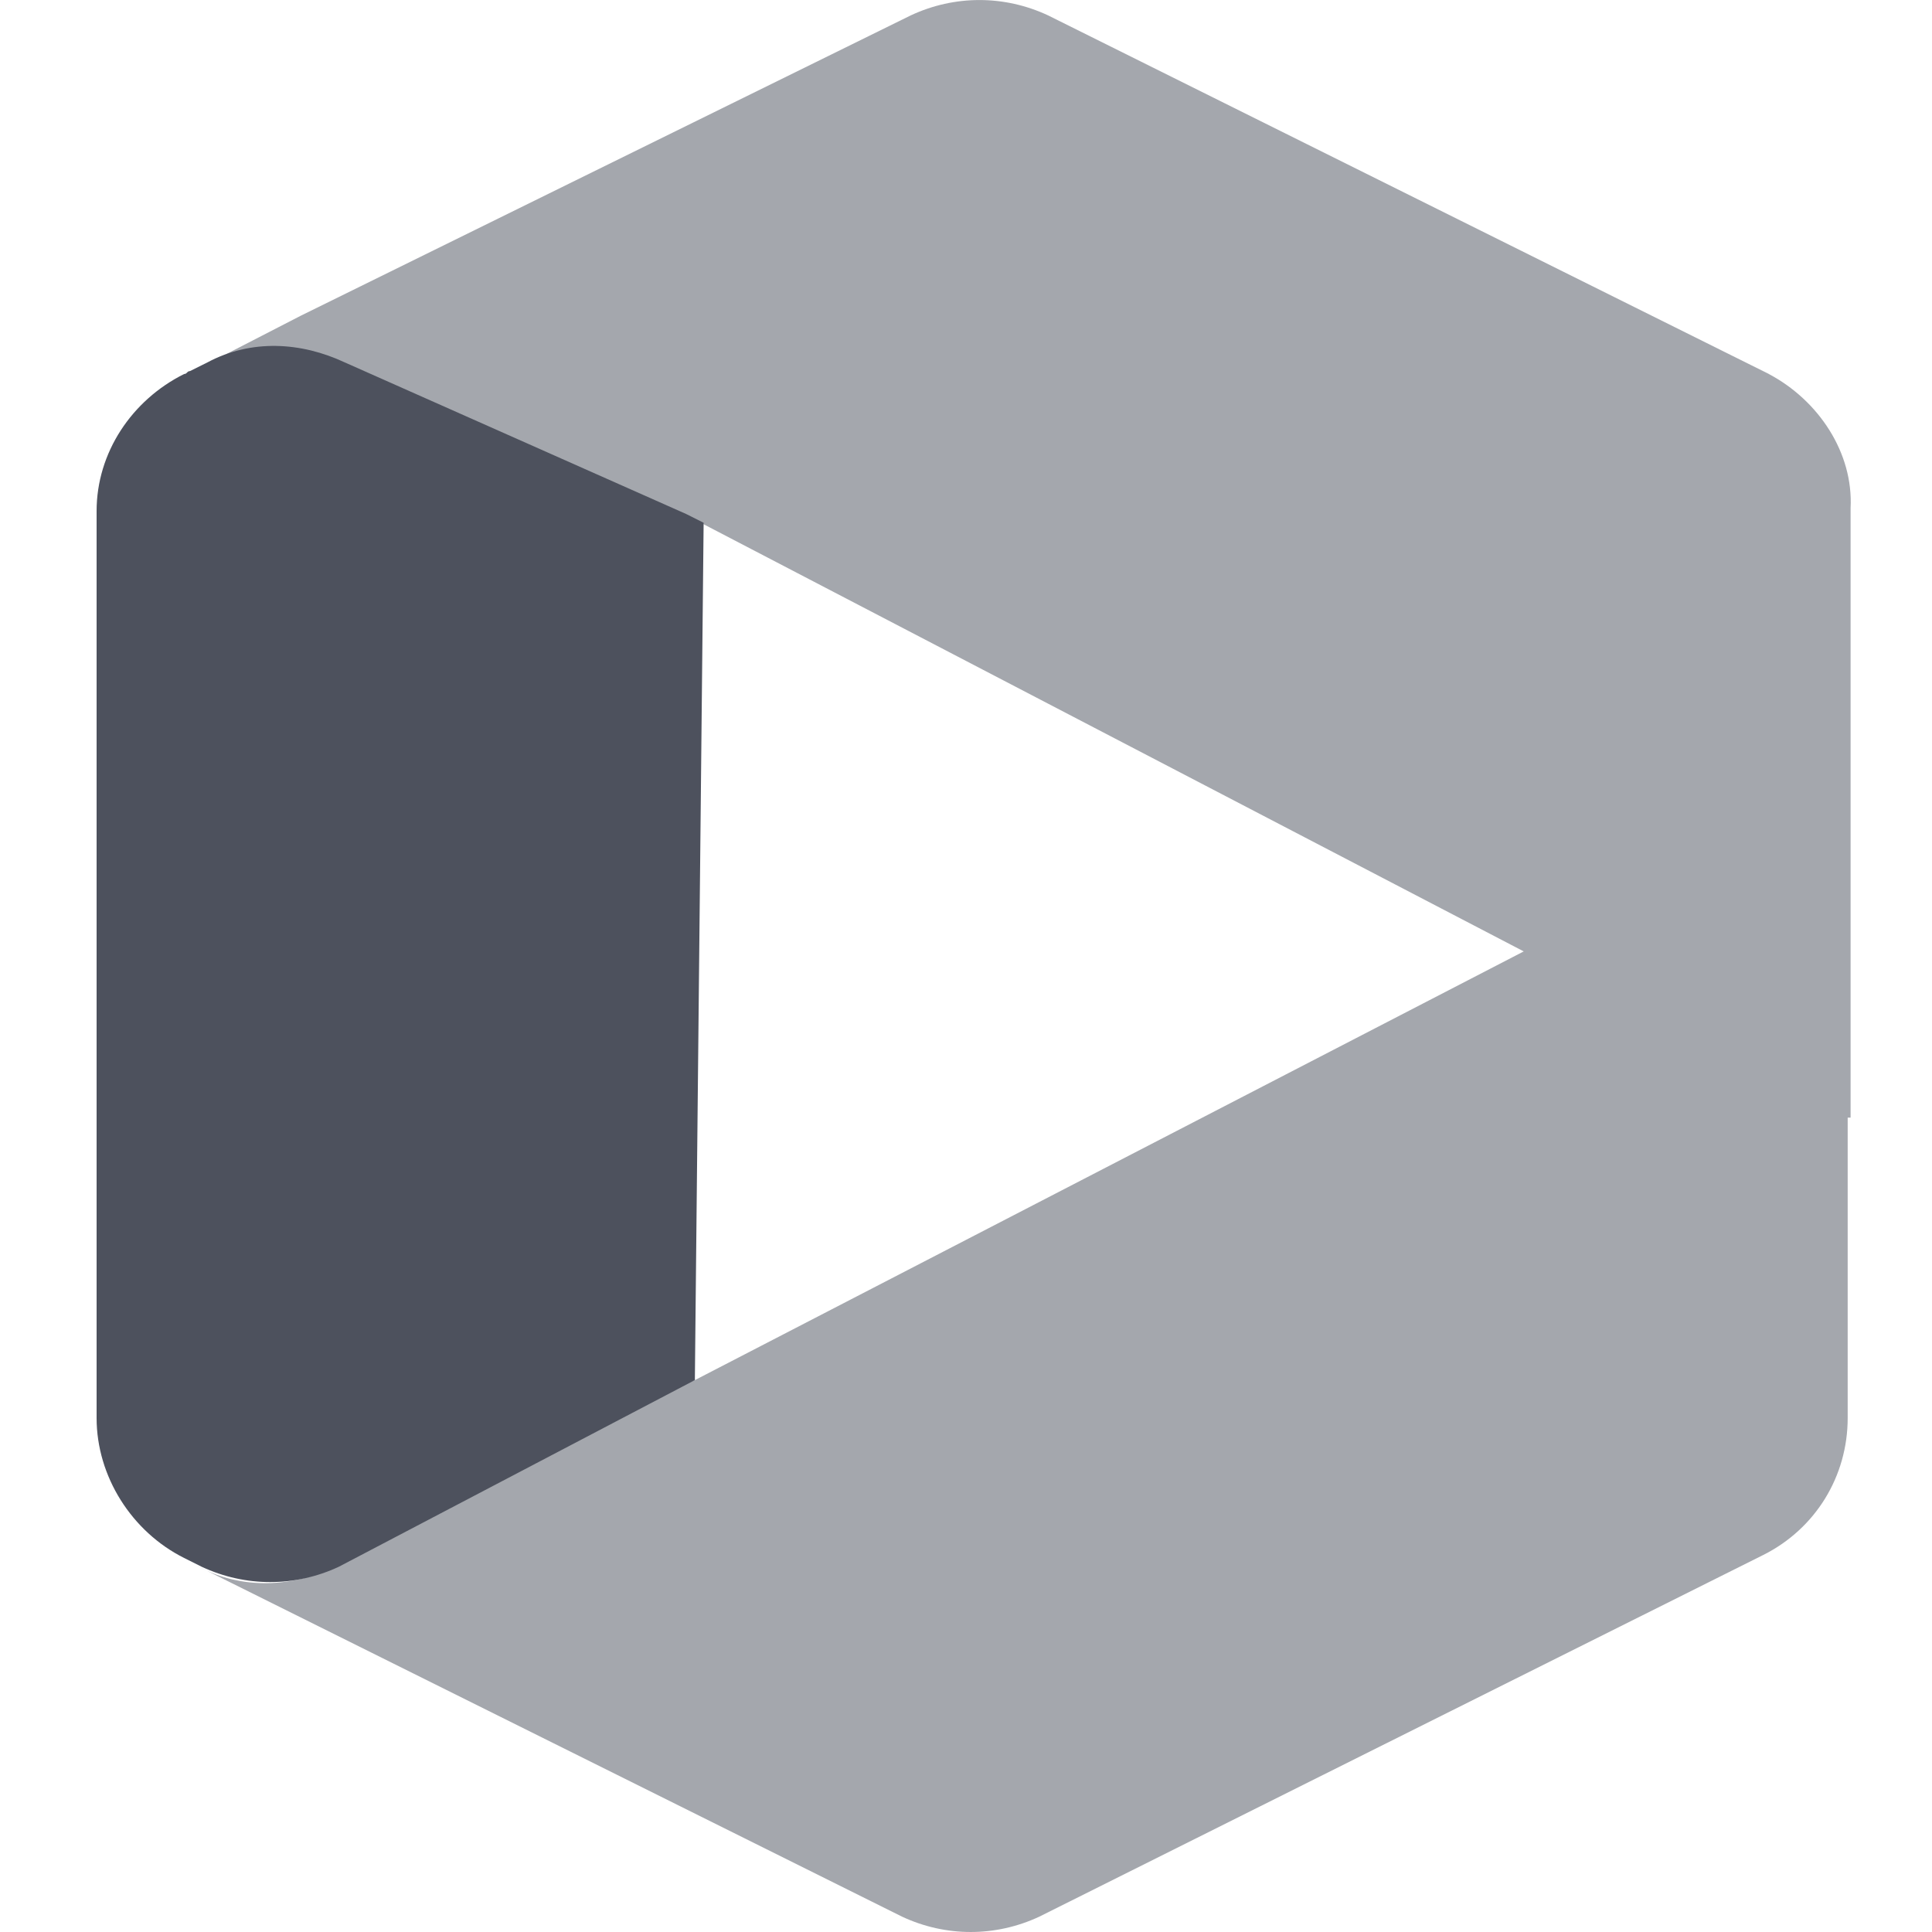
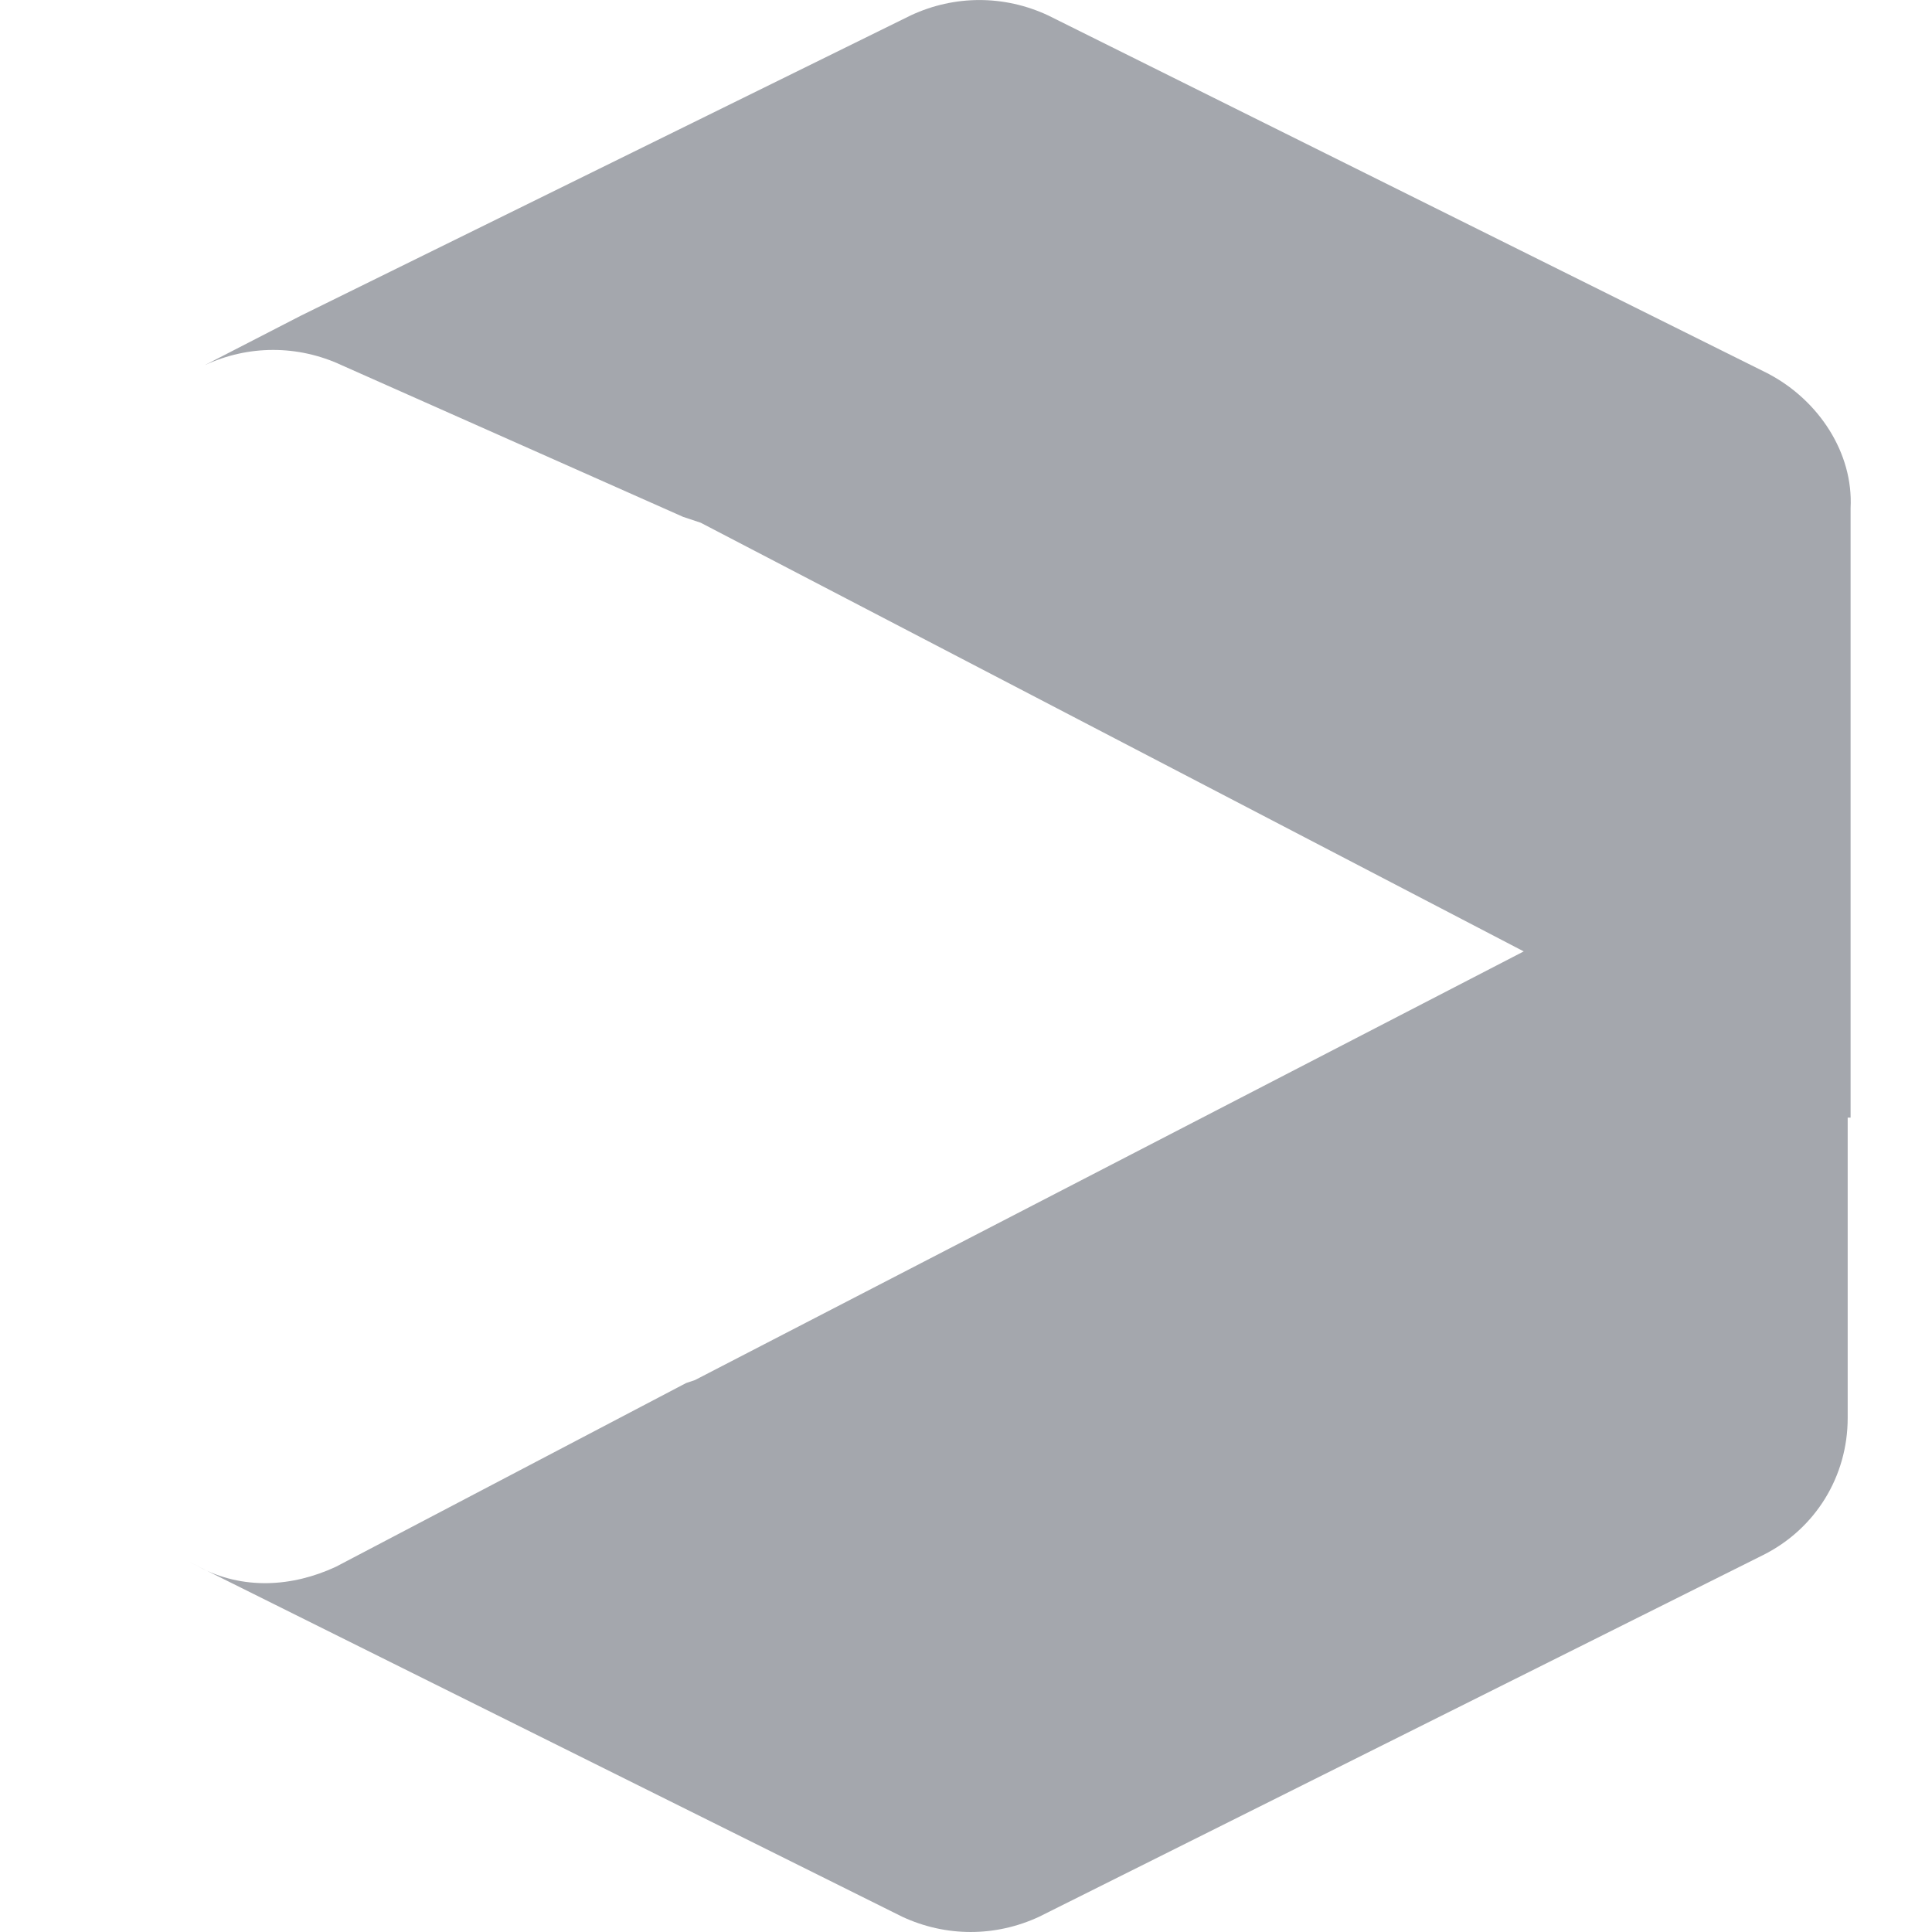
<svg xmlns="http://www.w3.org/2000/svg" width="56" height="56" viewBox="0 0 56 56">
  <g fill="none">
    <path fill="#A4A7AD" d="M48.472 10.84L27.577.445c-1.269-.592-2.707-.592-3.976 0L5.921 9.15 3.13 10.587c1.269-.592 2.707-.592 3.976 0l9.897 4.396.508.169 23.855 12.425-24.024 12.426-.254.085-10.151 5.325c-1.27.592-2.707.676-3.976 0l-.508-.254 20.895 10.397c1.269.592 2.707.592 3.976 0l20.979-10.481c1.522-.761 2.453-2.283 2.453-3.973v-8.707h.084V14.73c.085-1.606-.93-3.127-2.368-3.888z" transform="translate(2.8)" />
-     <path fill="#4D515D" d="M17.088 14.898L7.19 10.503c-1.268-.592-2.707-.677-3.975 0l-.508.253c-.085 0-.085.085-.17.085C1.016 11.6 0 13.123 0 14.814v26.288c0 1.69 1.015 3.296 2.538 4.057l.507.254c1.27.592 2.707.592 3.976 0l10.32-5.41.254-24.851-.507-.254z" transform="translate(2.8)" />
  </g>
</svg>